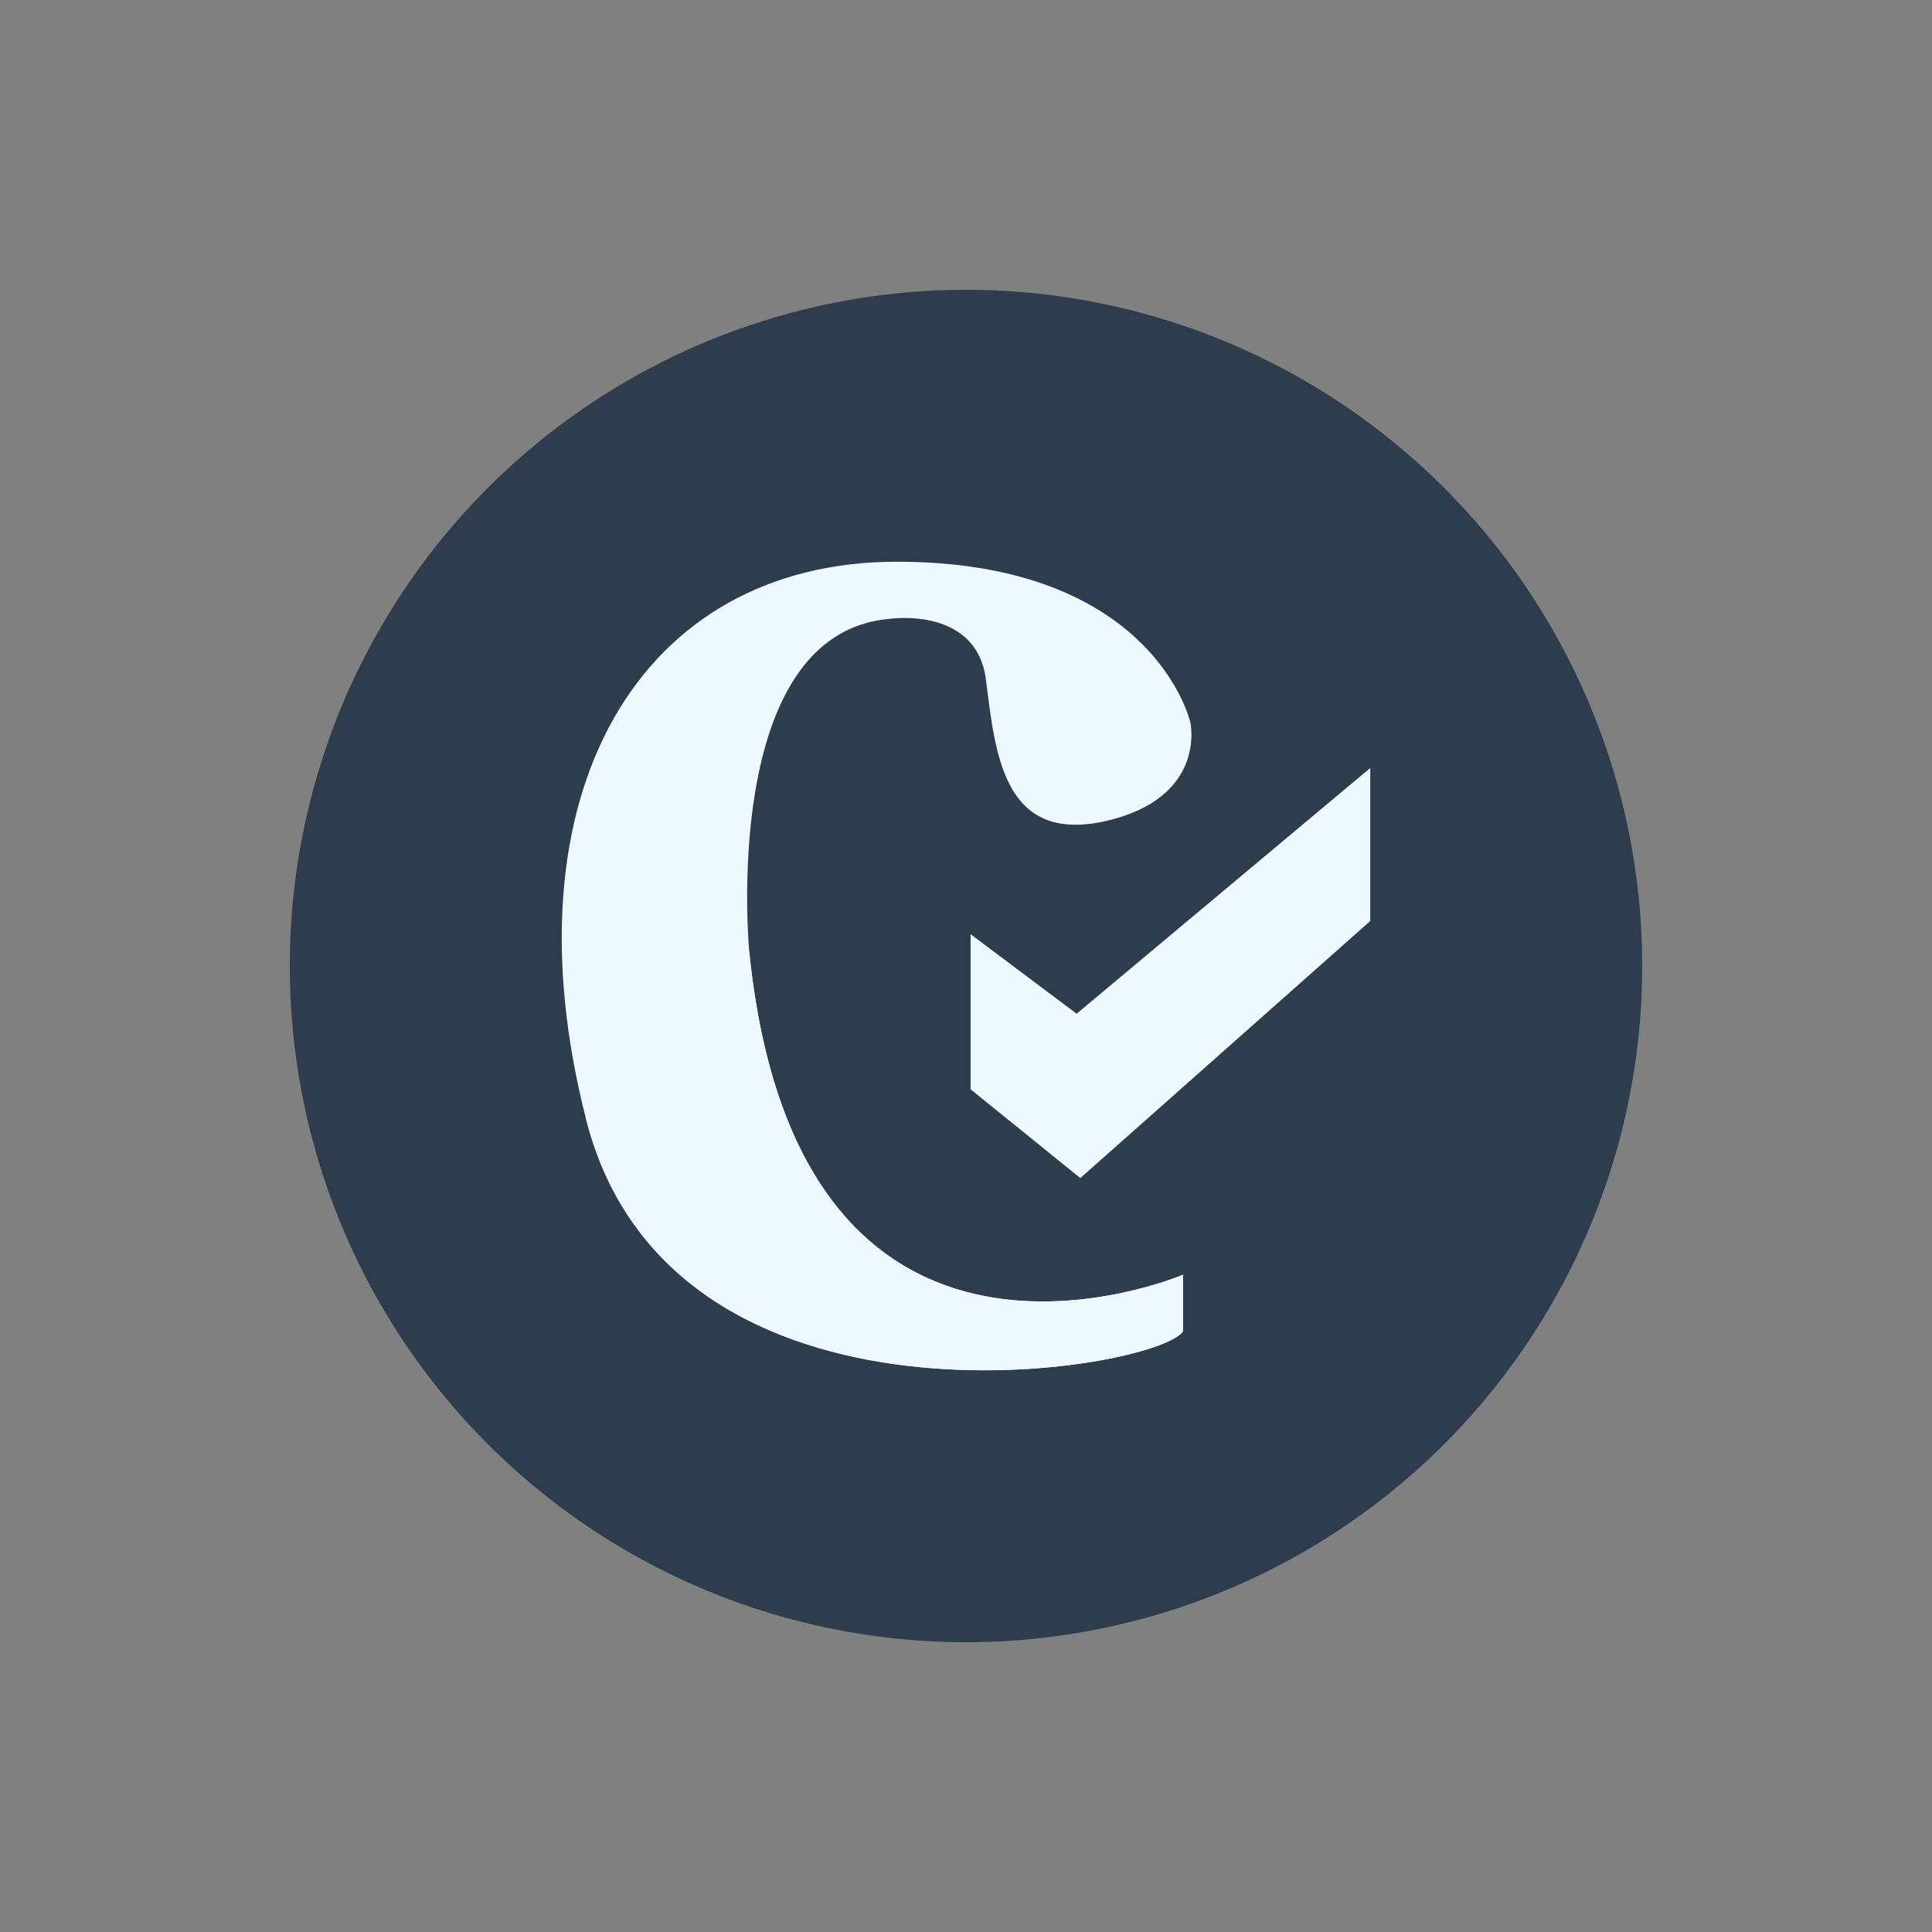
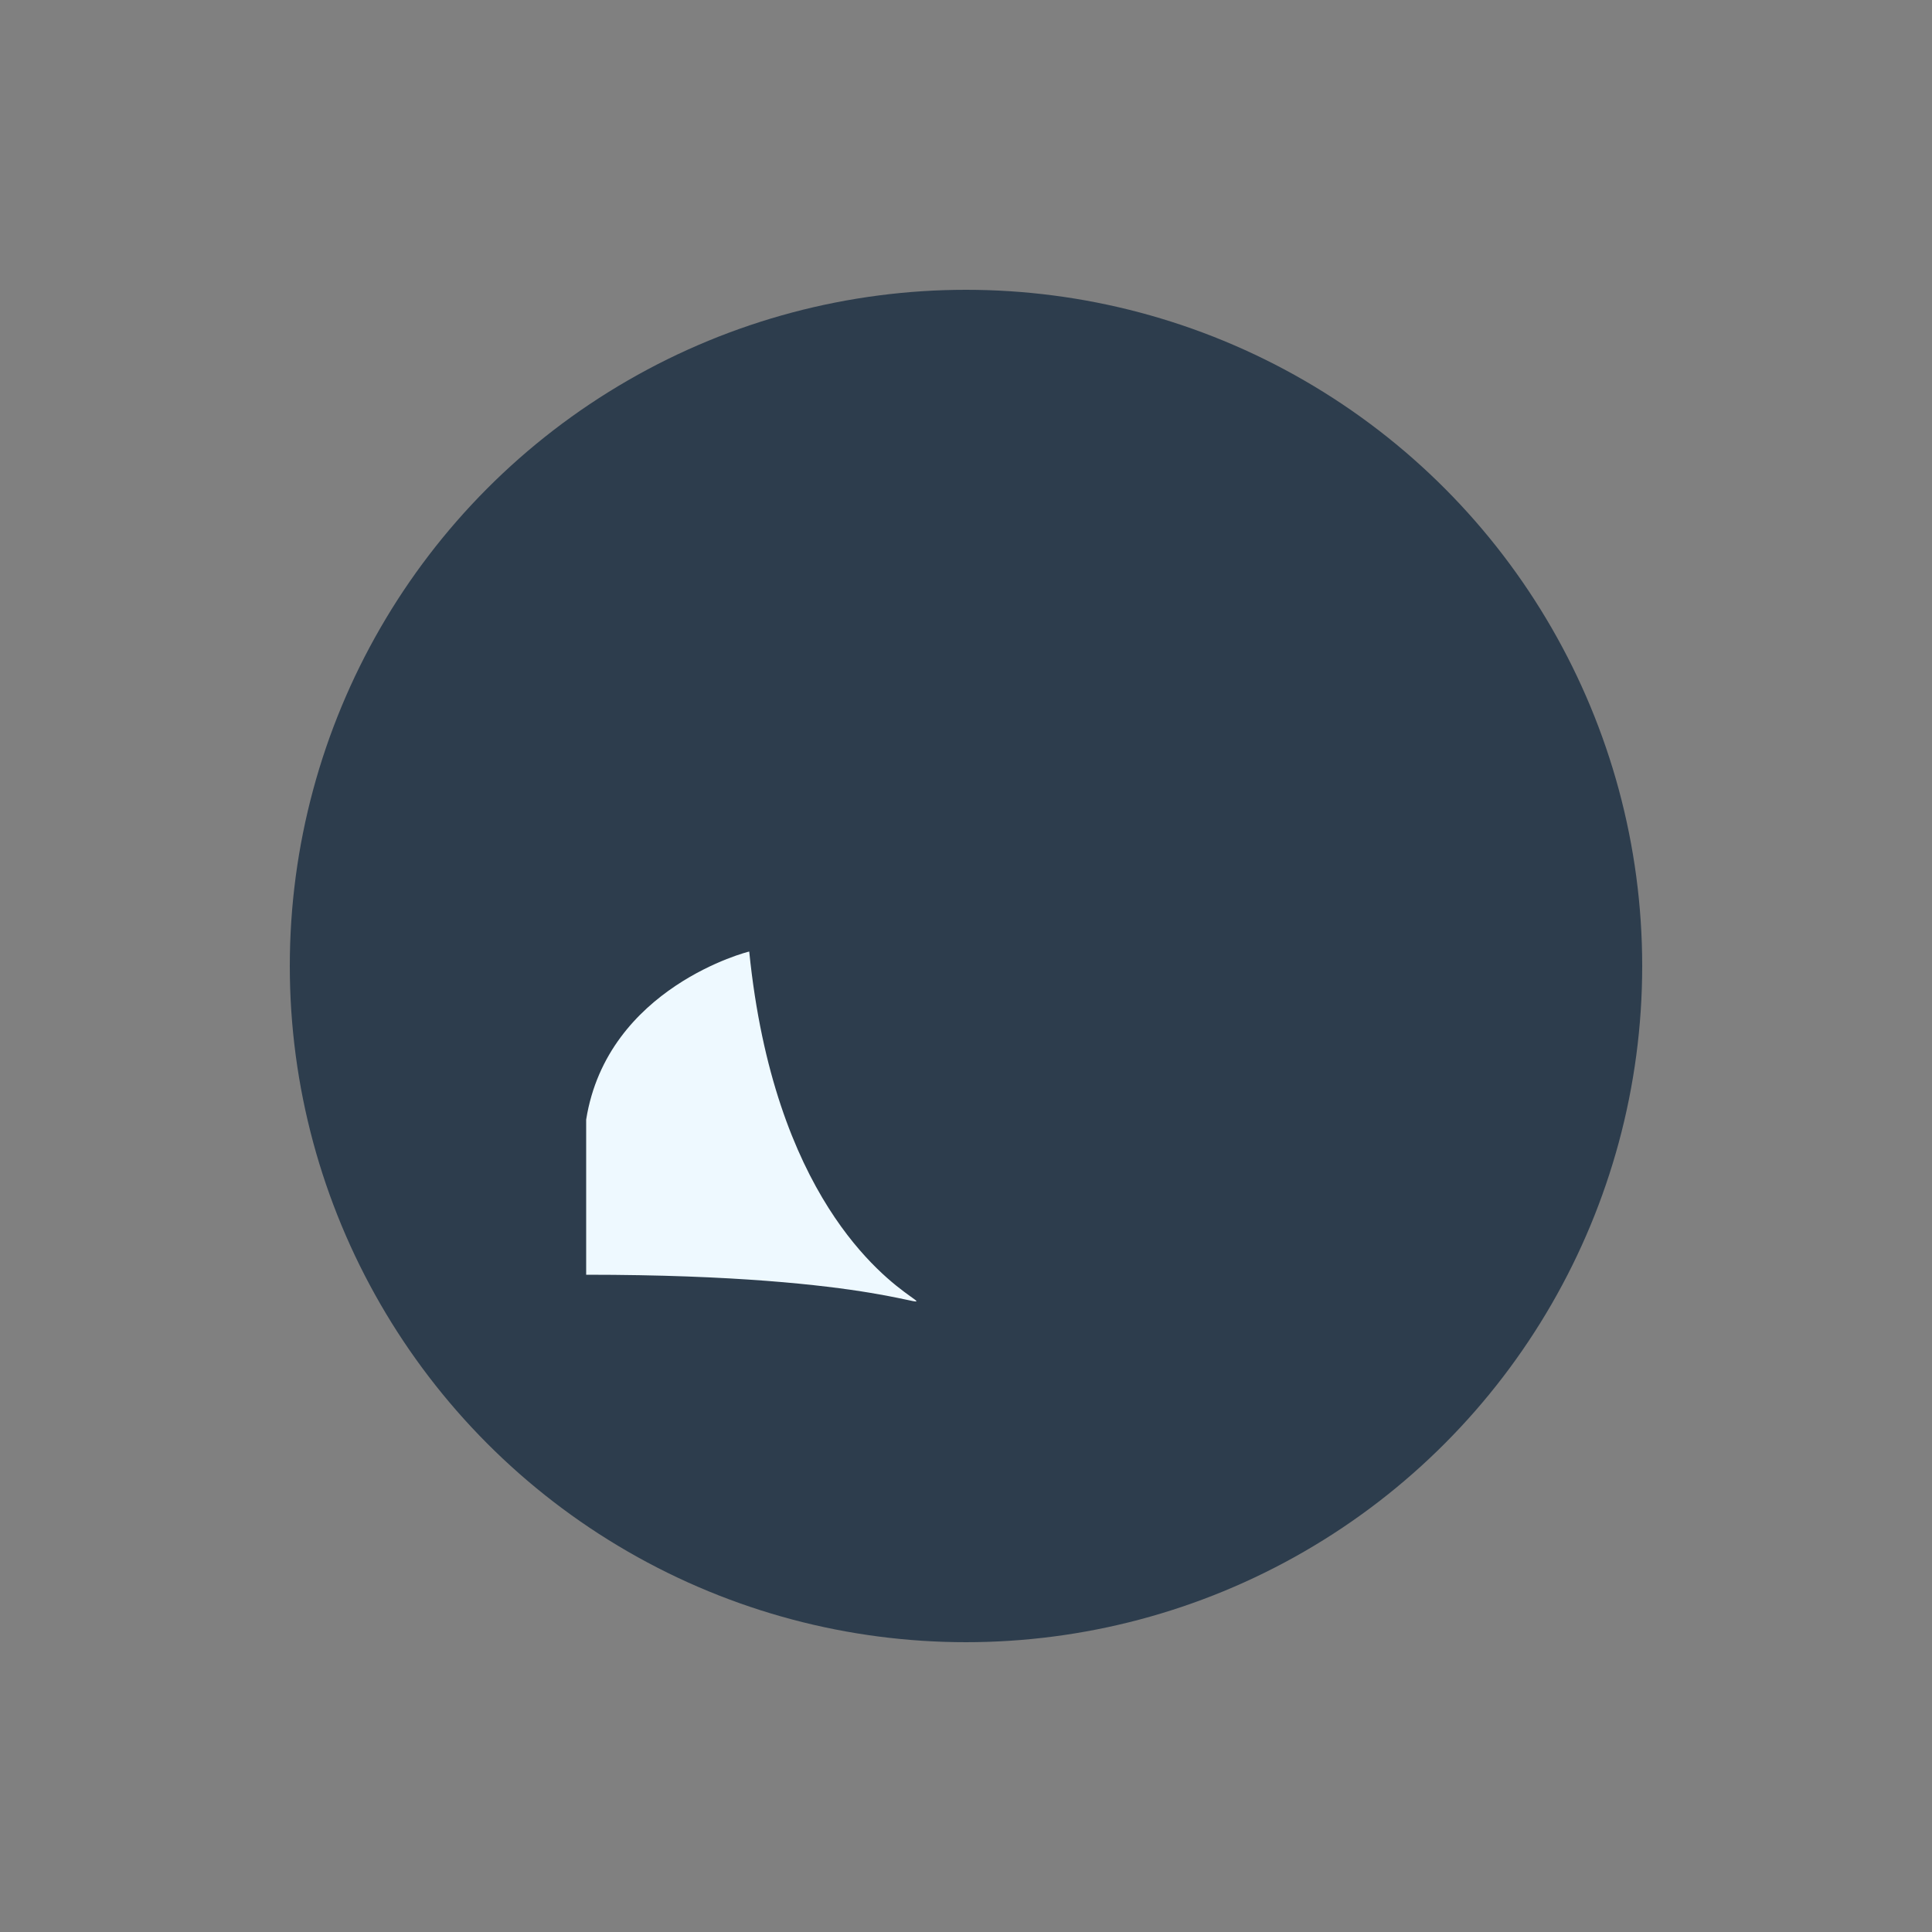
<svg xmlns="http://www.w3.org/2000/svg" width="40" height="40" viewBox="0 0 40 40" fill="none">
  <rect x="0" y="0" width="40" height="40" fill="#808080" stroke="none" />
  <circle cx="20" cy="20" r="14" fill="#2D3D4D" />
-   <path d="M20.095 19.341V22.553L22.367 24.391L28.37 19.068V15.9L22.291 20.988L20.095 19.341Z" fill="#EEF9FF" />
-   <path d="M12.136 23.18C13.911 30.101 23.94 28.388 24.492 27.565V26.392C24.492 26.392 16.533 29.801 15.512 19.701C15.512 19.701 14.883 13.124 18.412 12.813C18.412 12.813 20.215 12.541 20.412 14.068C20.608 15.595 20.761 17.471 22.881 17.002C25 16.522 24.645 14.957 24.645 14.957C24.645 14.957 23.897 11.63 18.565 11.63C13.234 11.63 10.41 16.445 12.136 23.18Z" fill="#EEF9FF" />
-   <path d="M12.136 23.18C13.911 30.101 23.94 28.388 24.492 27.565V26.392C24.492 26.392 16.533 29.801 15.512 19.701C15.512 19.695 12.573 20.437 12.136 23.18Z" fill="#EEF9FF" />
+   <path d="M12.136 23.18V26.392C24.492 26.392 16.533 29.801 15.512 19.701C15.512 19.695 12.573 20.437 12.136 23.18Z" fill="#EEF9FF" />
</svg>